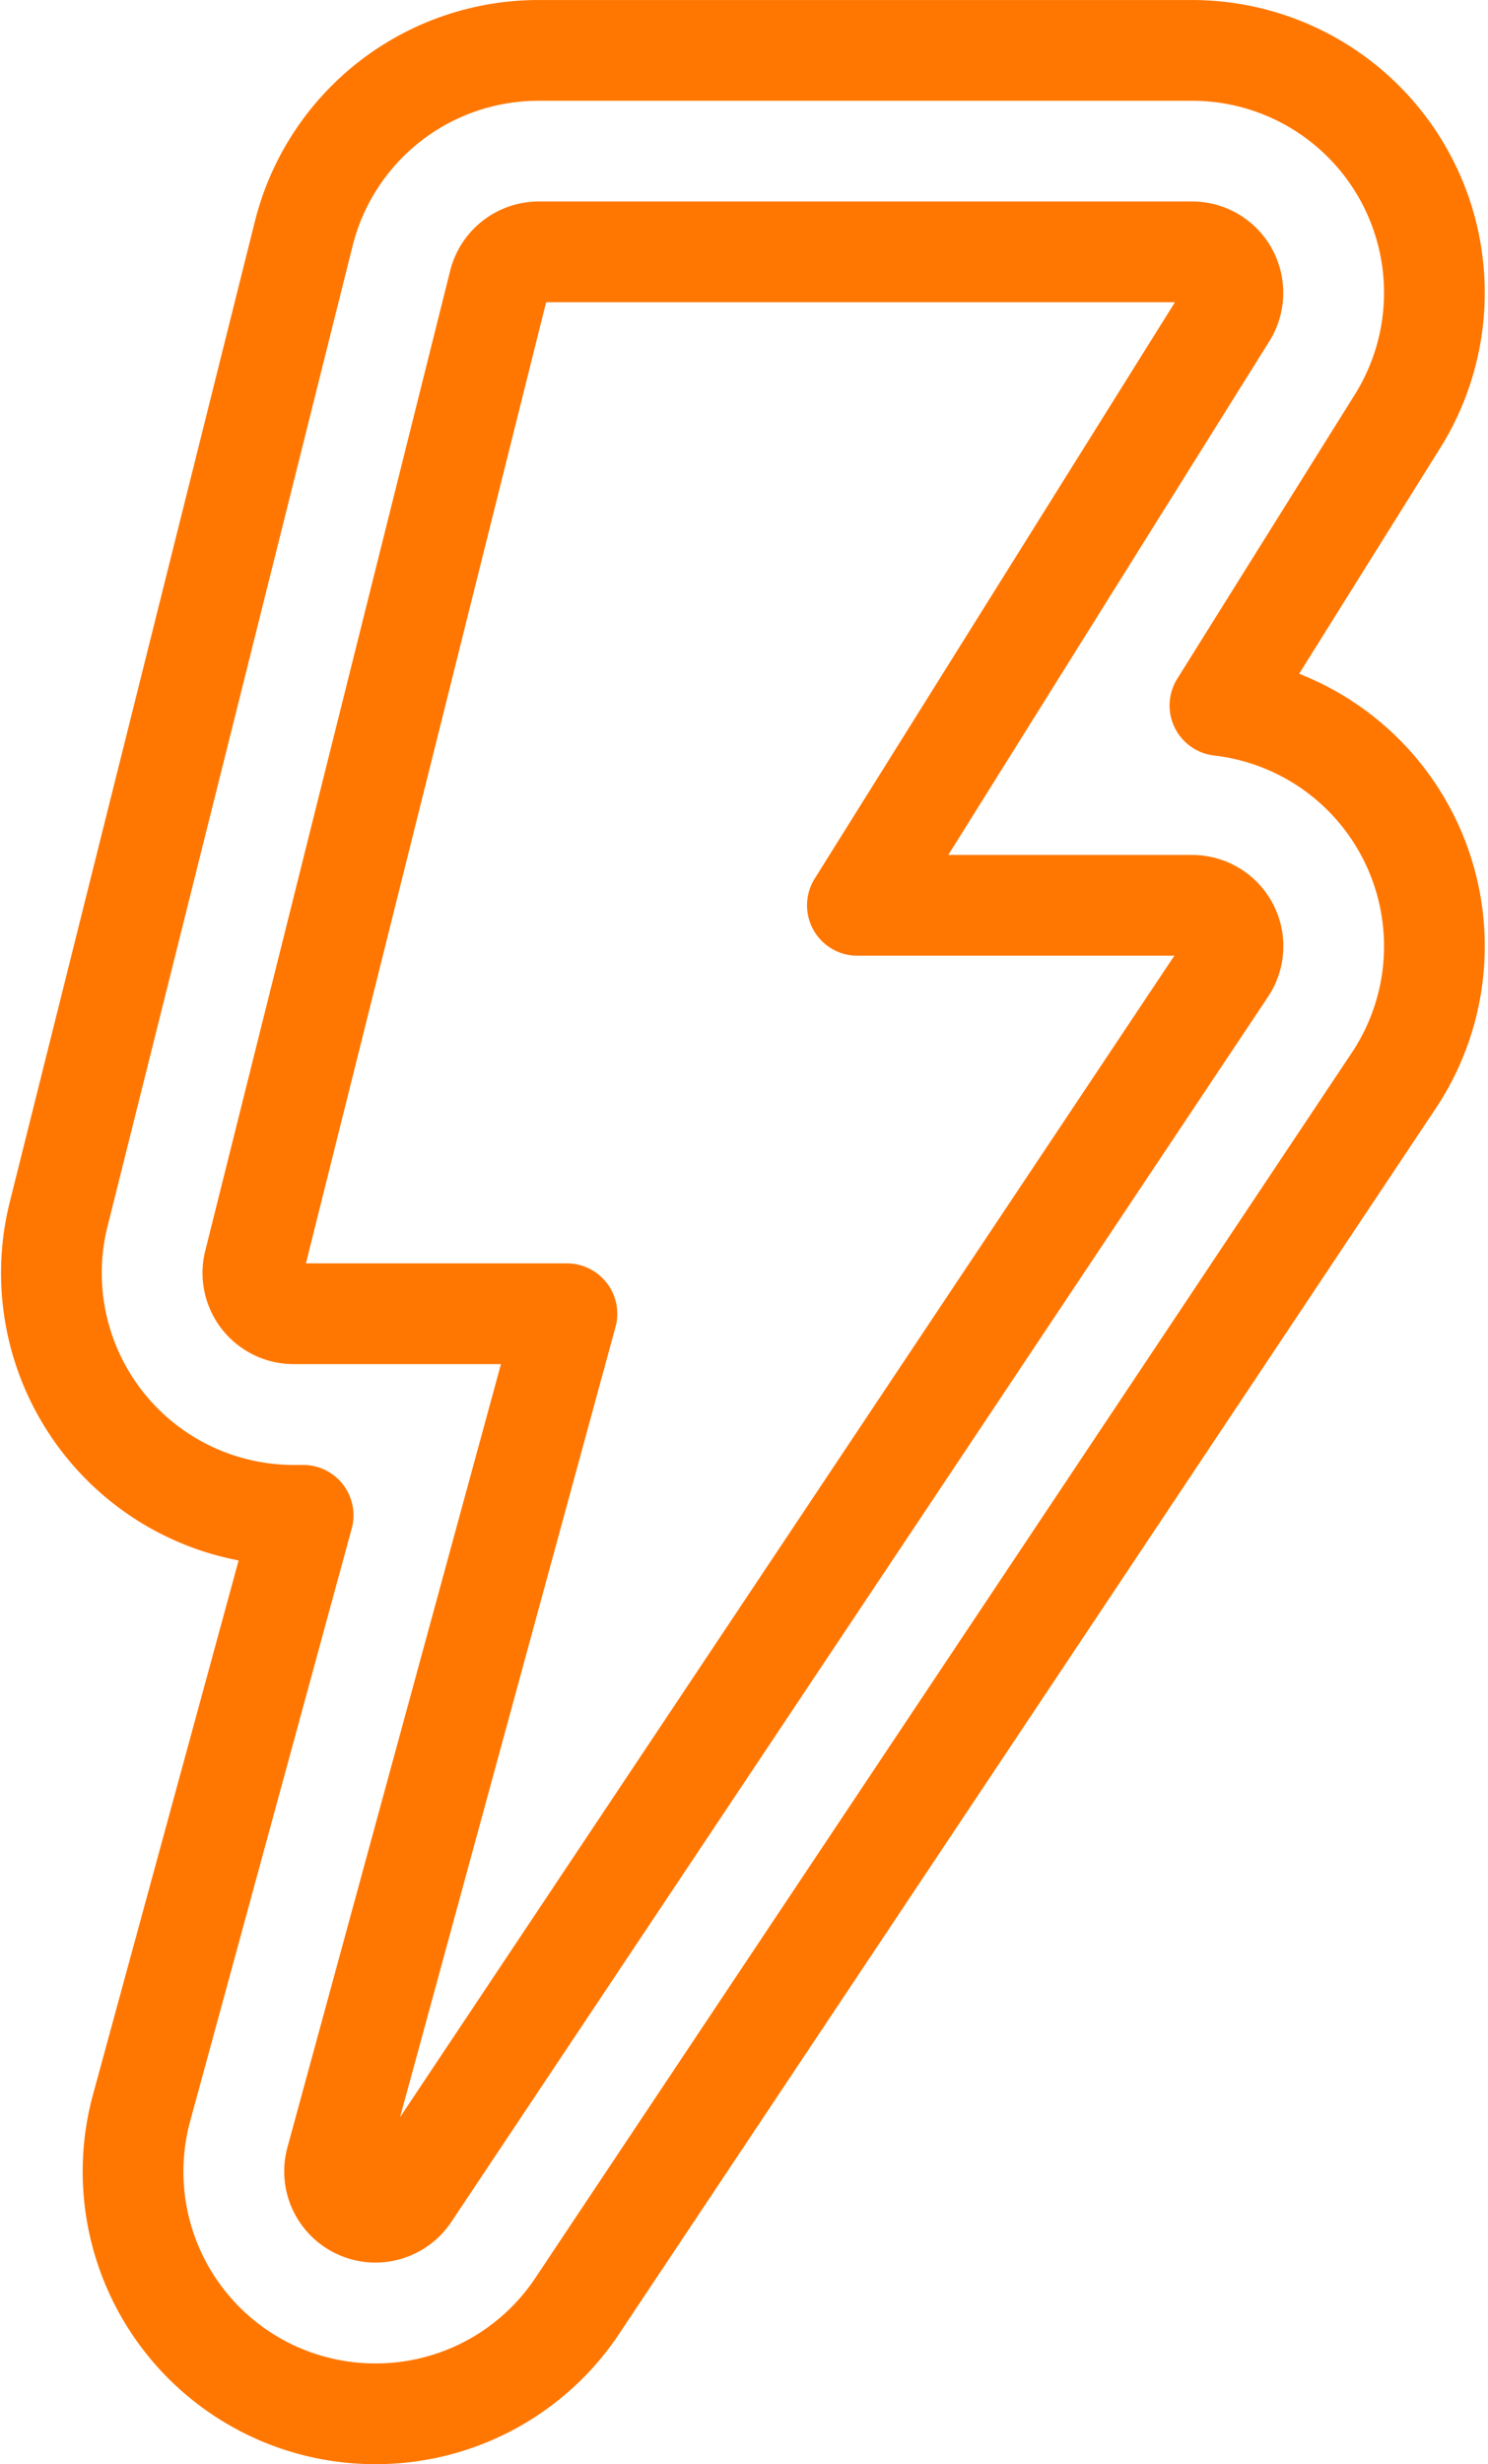
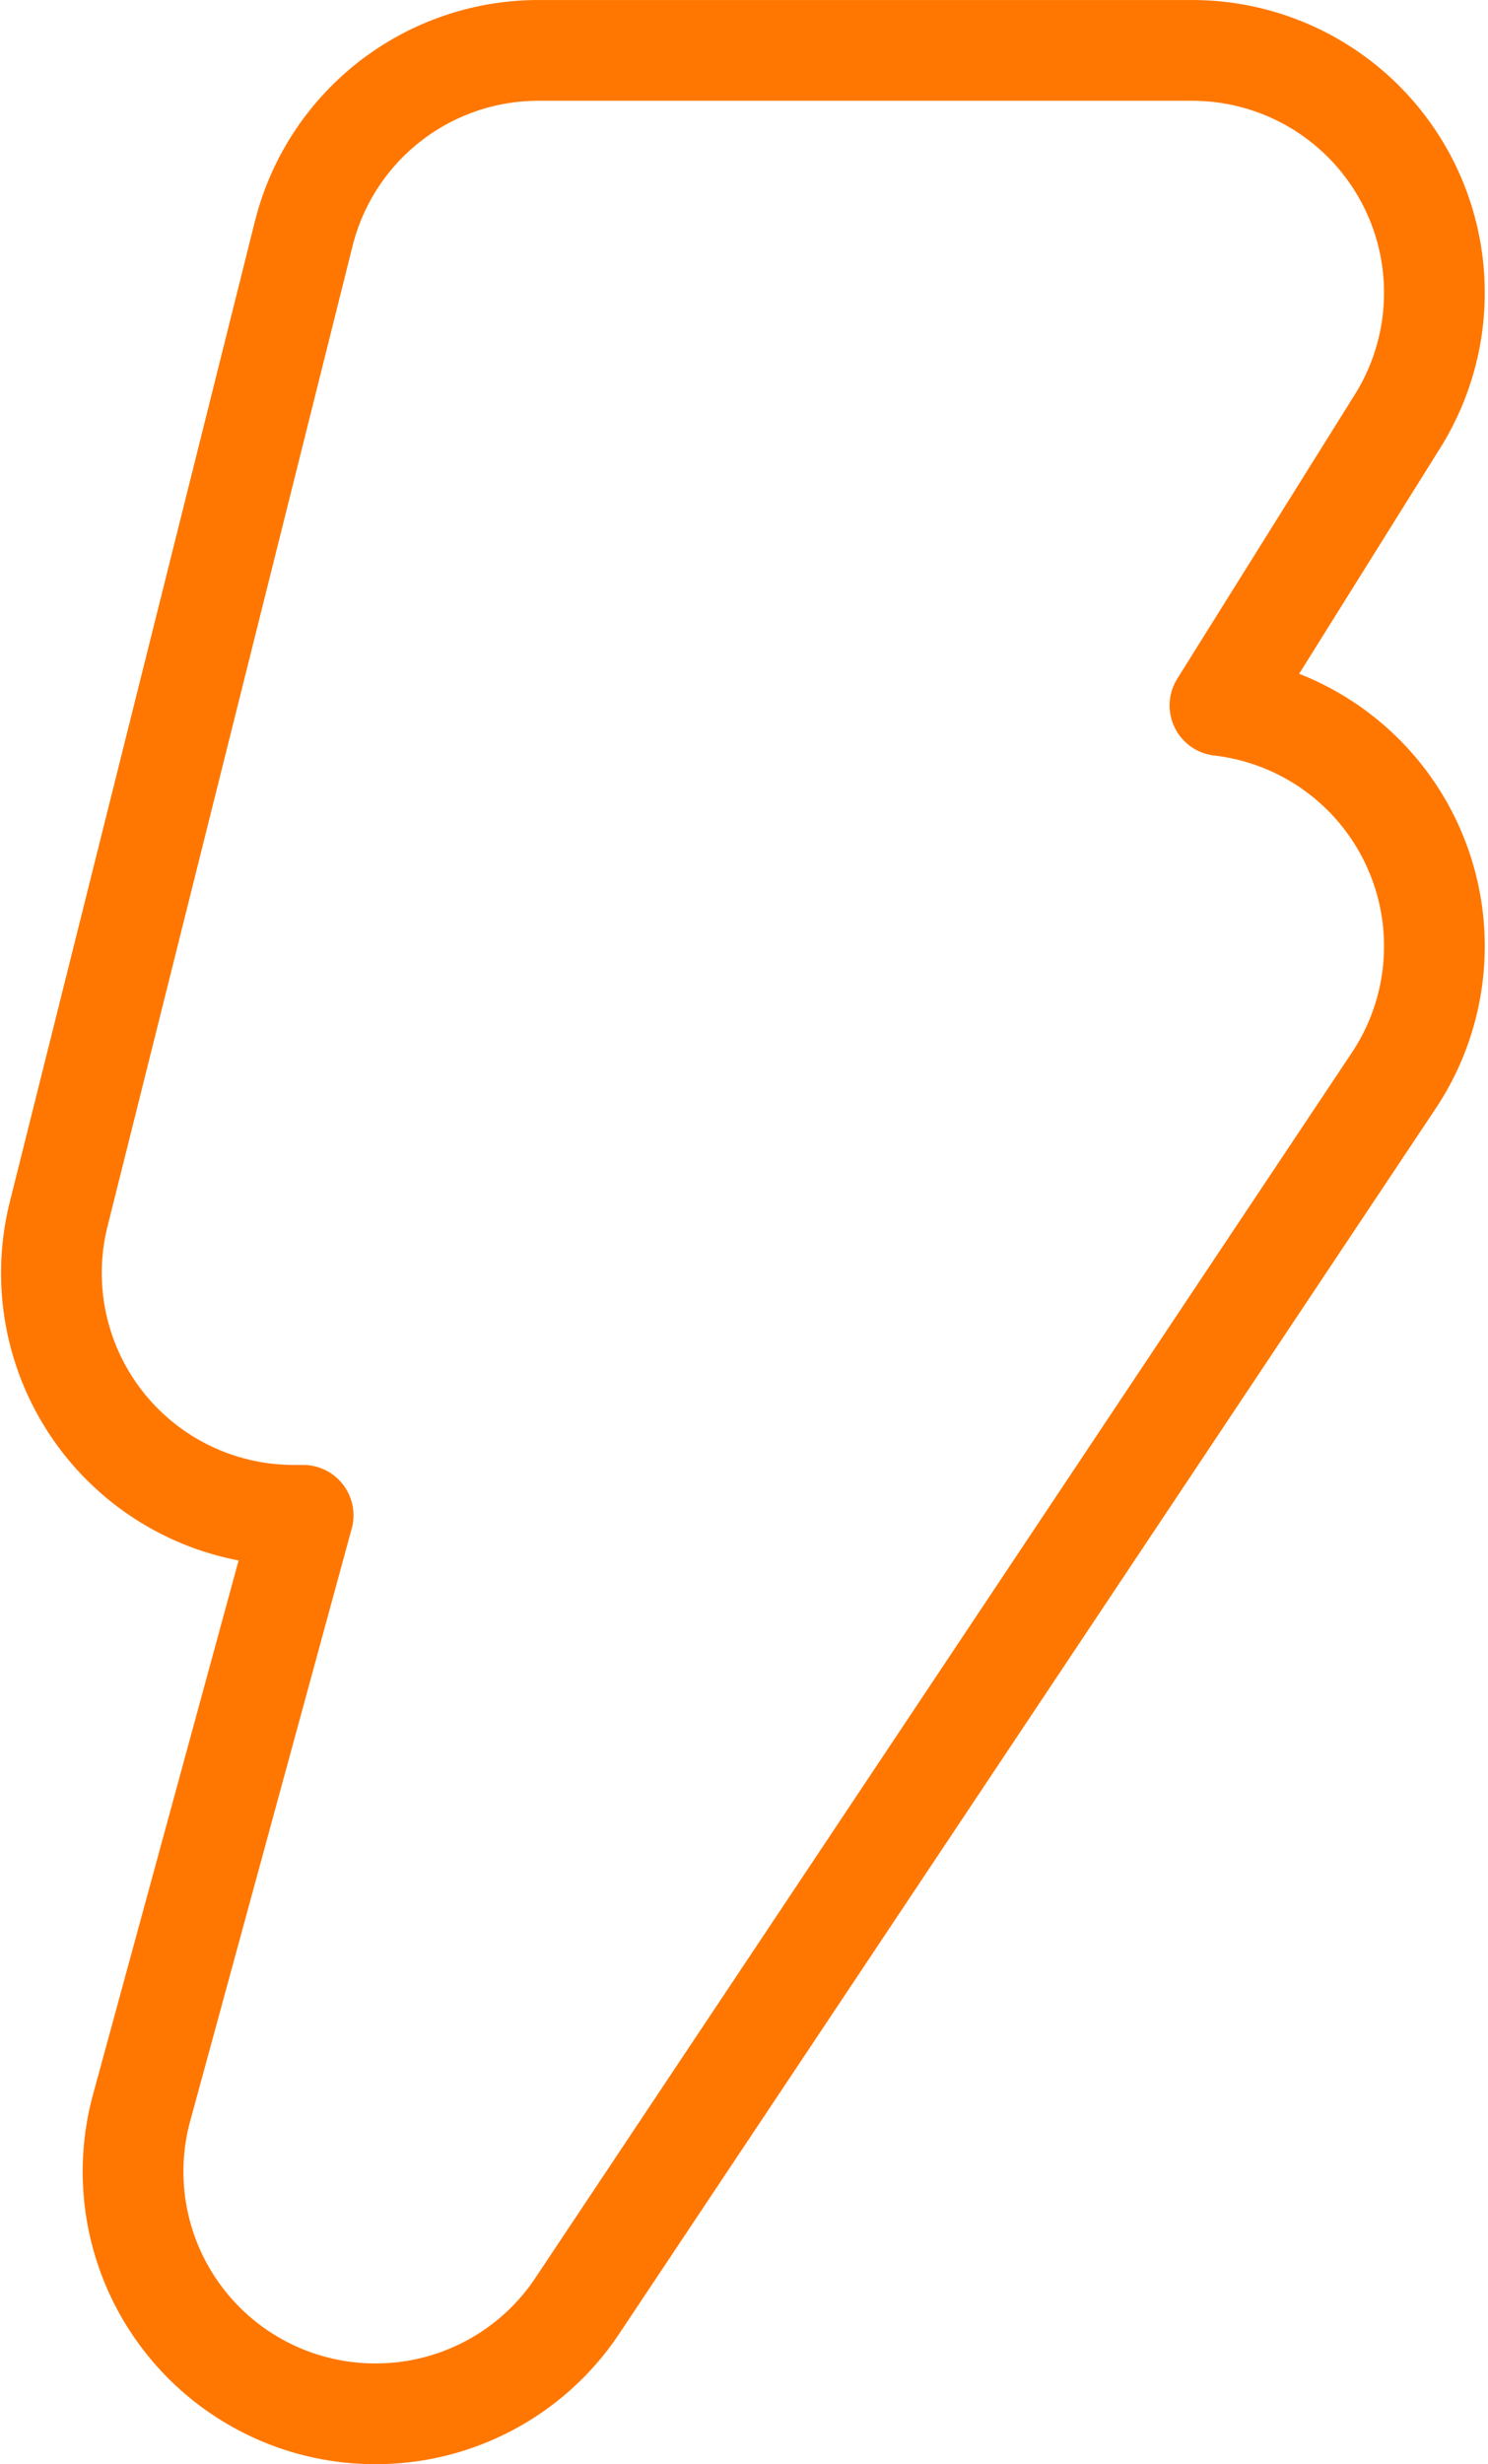
<svg xmlns="http://www.w3.org/2000/svg" width="28.967" height="47.961" viewBox="0 0 28.967 47.961">
  <g id="Group_1750" data-name="Group 1750" transform="translate(-460.982 -900)">
    <path id="Path_4179" data-name="Path 4179" d="M7.29,46.981a4.715,4.715,0,0,1-4.552-5.954L5.883,29.493H5.7a4.716,4.716,0,0,1-4.576-5.861L5.893,4.555A4.71,4.71,0,0,1,10.47.981H23.188a4.717,4.717,0,0,1,4,7.218l-3.457,5.532a4.717,4.717,0,0,1,3.388,7.294l-15.9,23.856A4.71,4.71,0,0,1,7.29,46.981Z" transform="translate(461 900)" fill="none" stroke="#f70" stroke-linecap="round" stroke-linejoin="round" stroke-width="1.961" />
-     <path id="Path_4180" data-name="Path 4180" d="M23.883,5.312a.794.794,0,0,0-.695-.41H10.469a.8.8,0,0,0-.771.6L4.929,24.582a.794.794,0,0,0,.771.988h5.318L6.523,42.054a.795.795,0,0,0,1.428.65l15.9-23.847a.795.795,0,0,0-.661-1.236H16.673l7.189-11.5A.8.8,0,0,0,23.883,5.312Z" transform="translate(461 900)" fill="none" stroke="#f70" stroke-linecap="round" stroke-linejoin="round" stroke-width="1.961" />
  </g>
</svg>